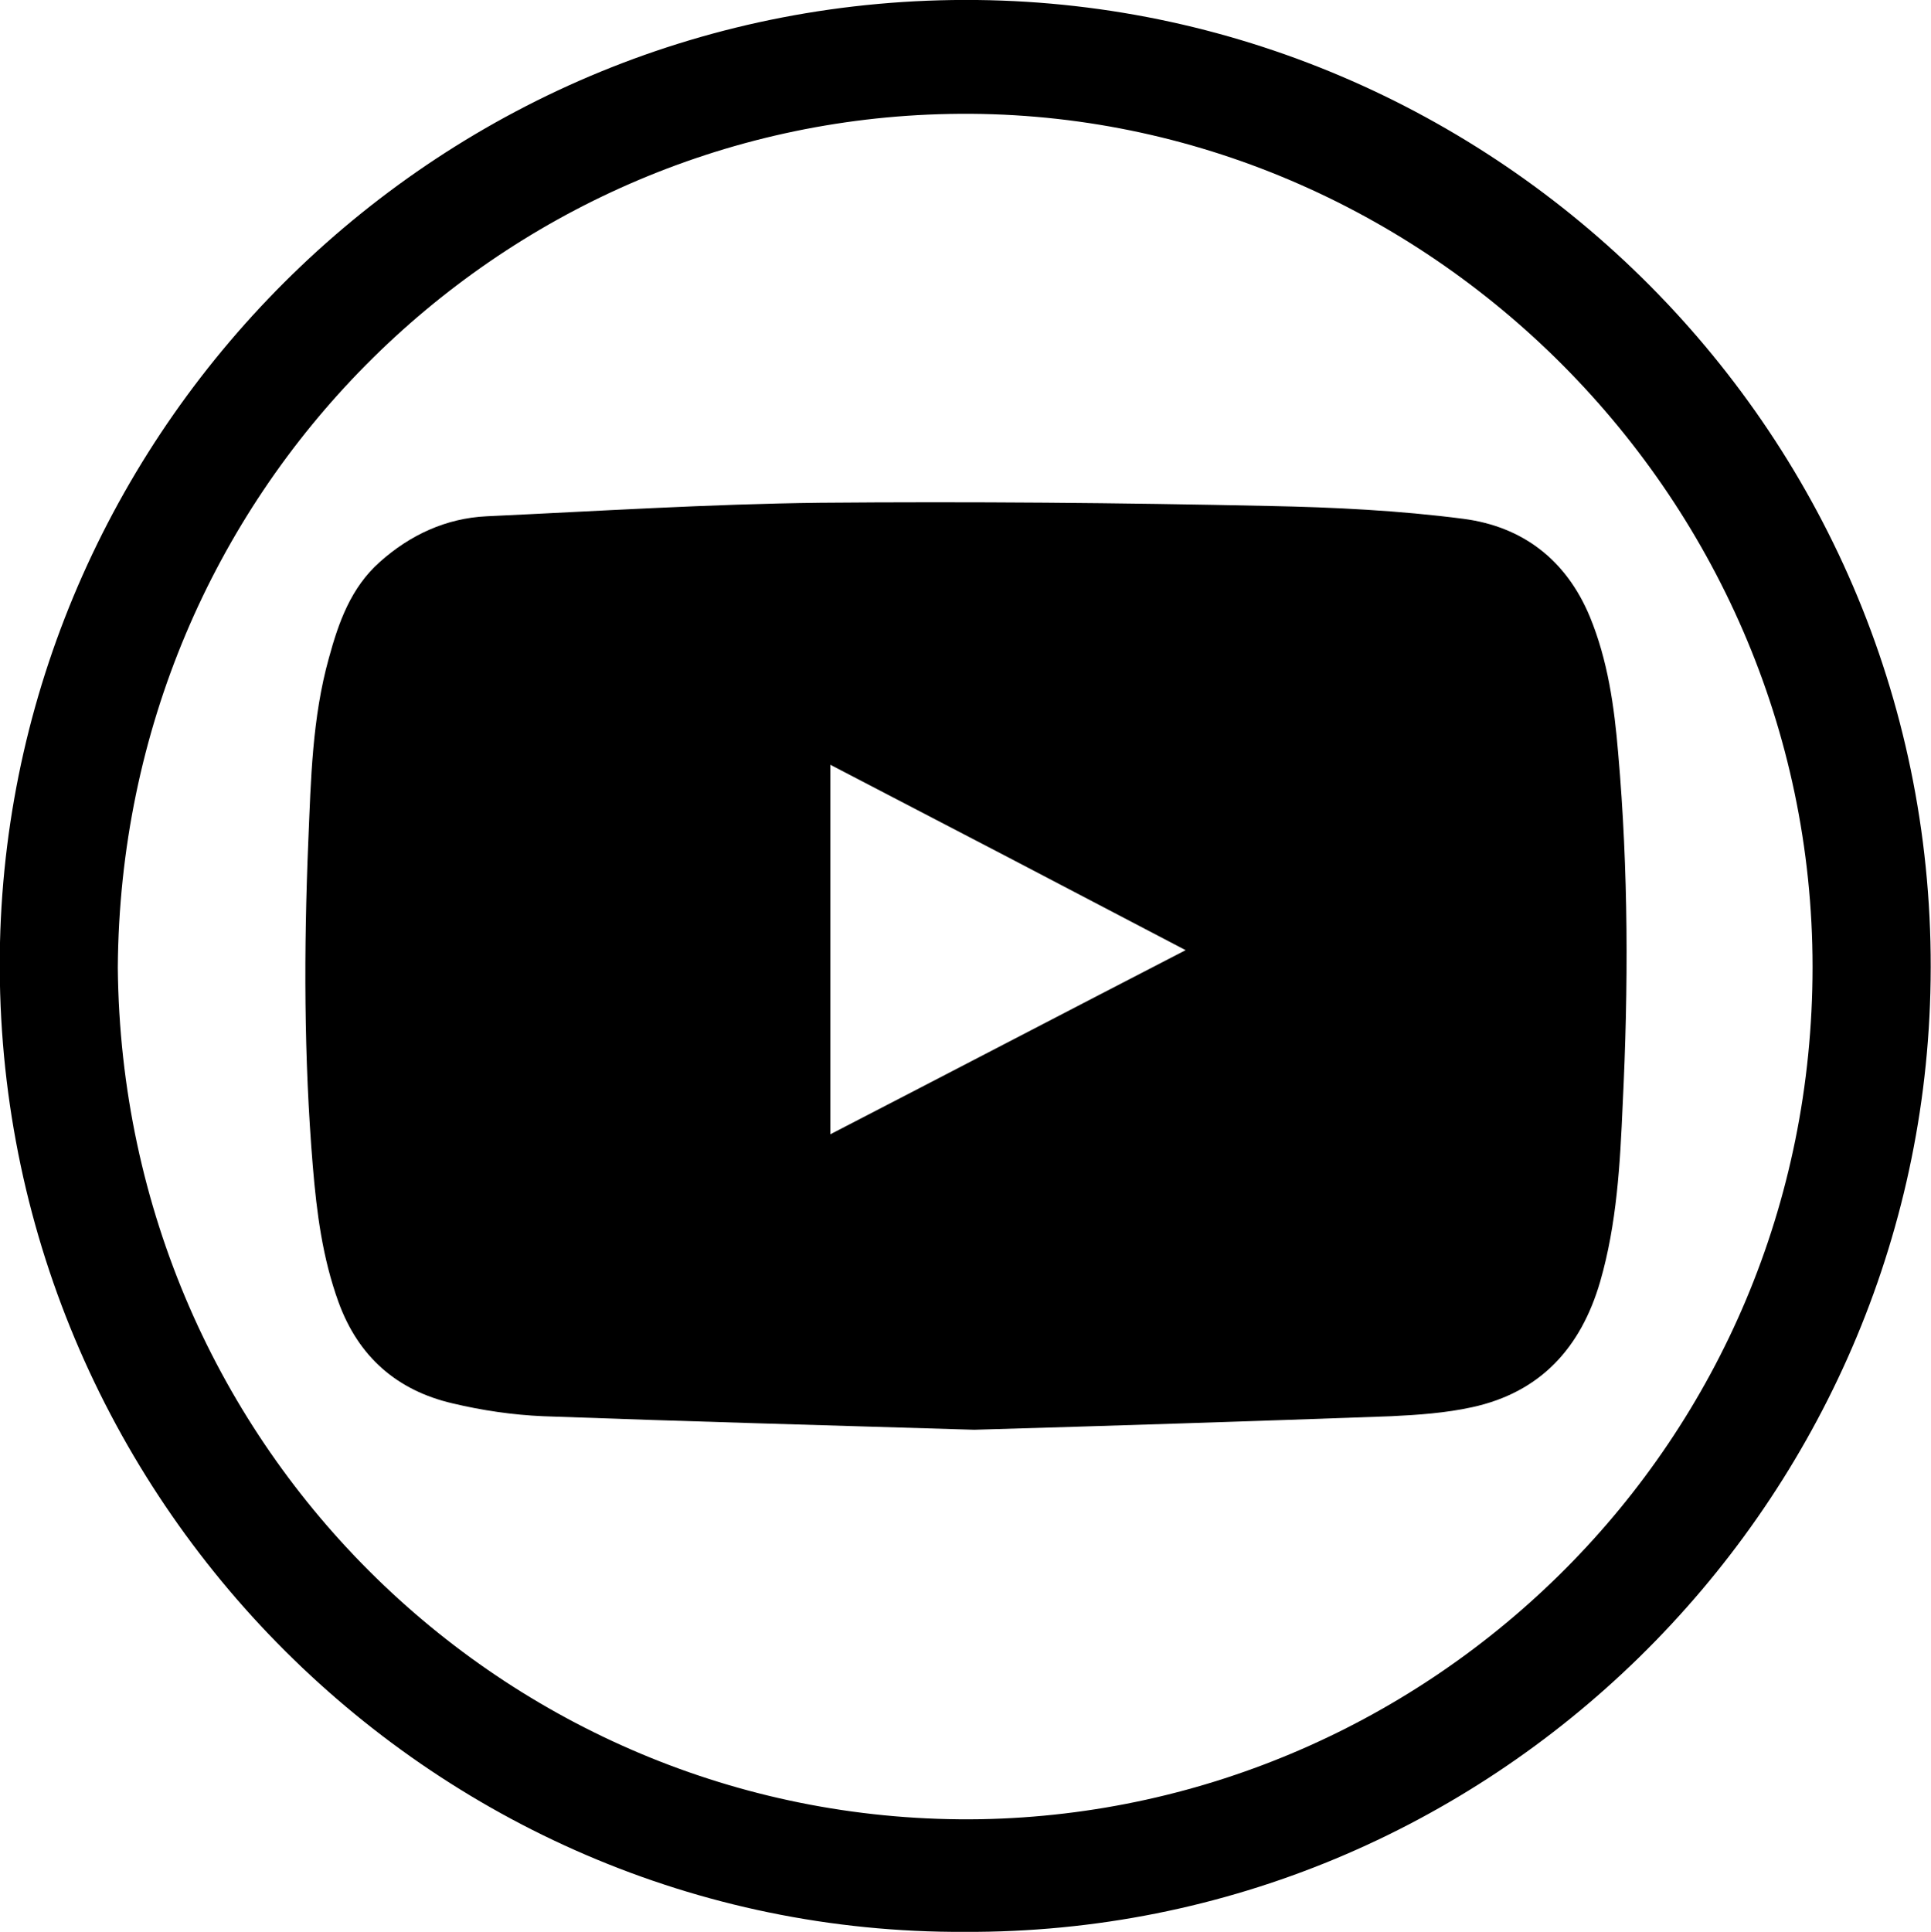
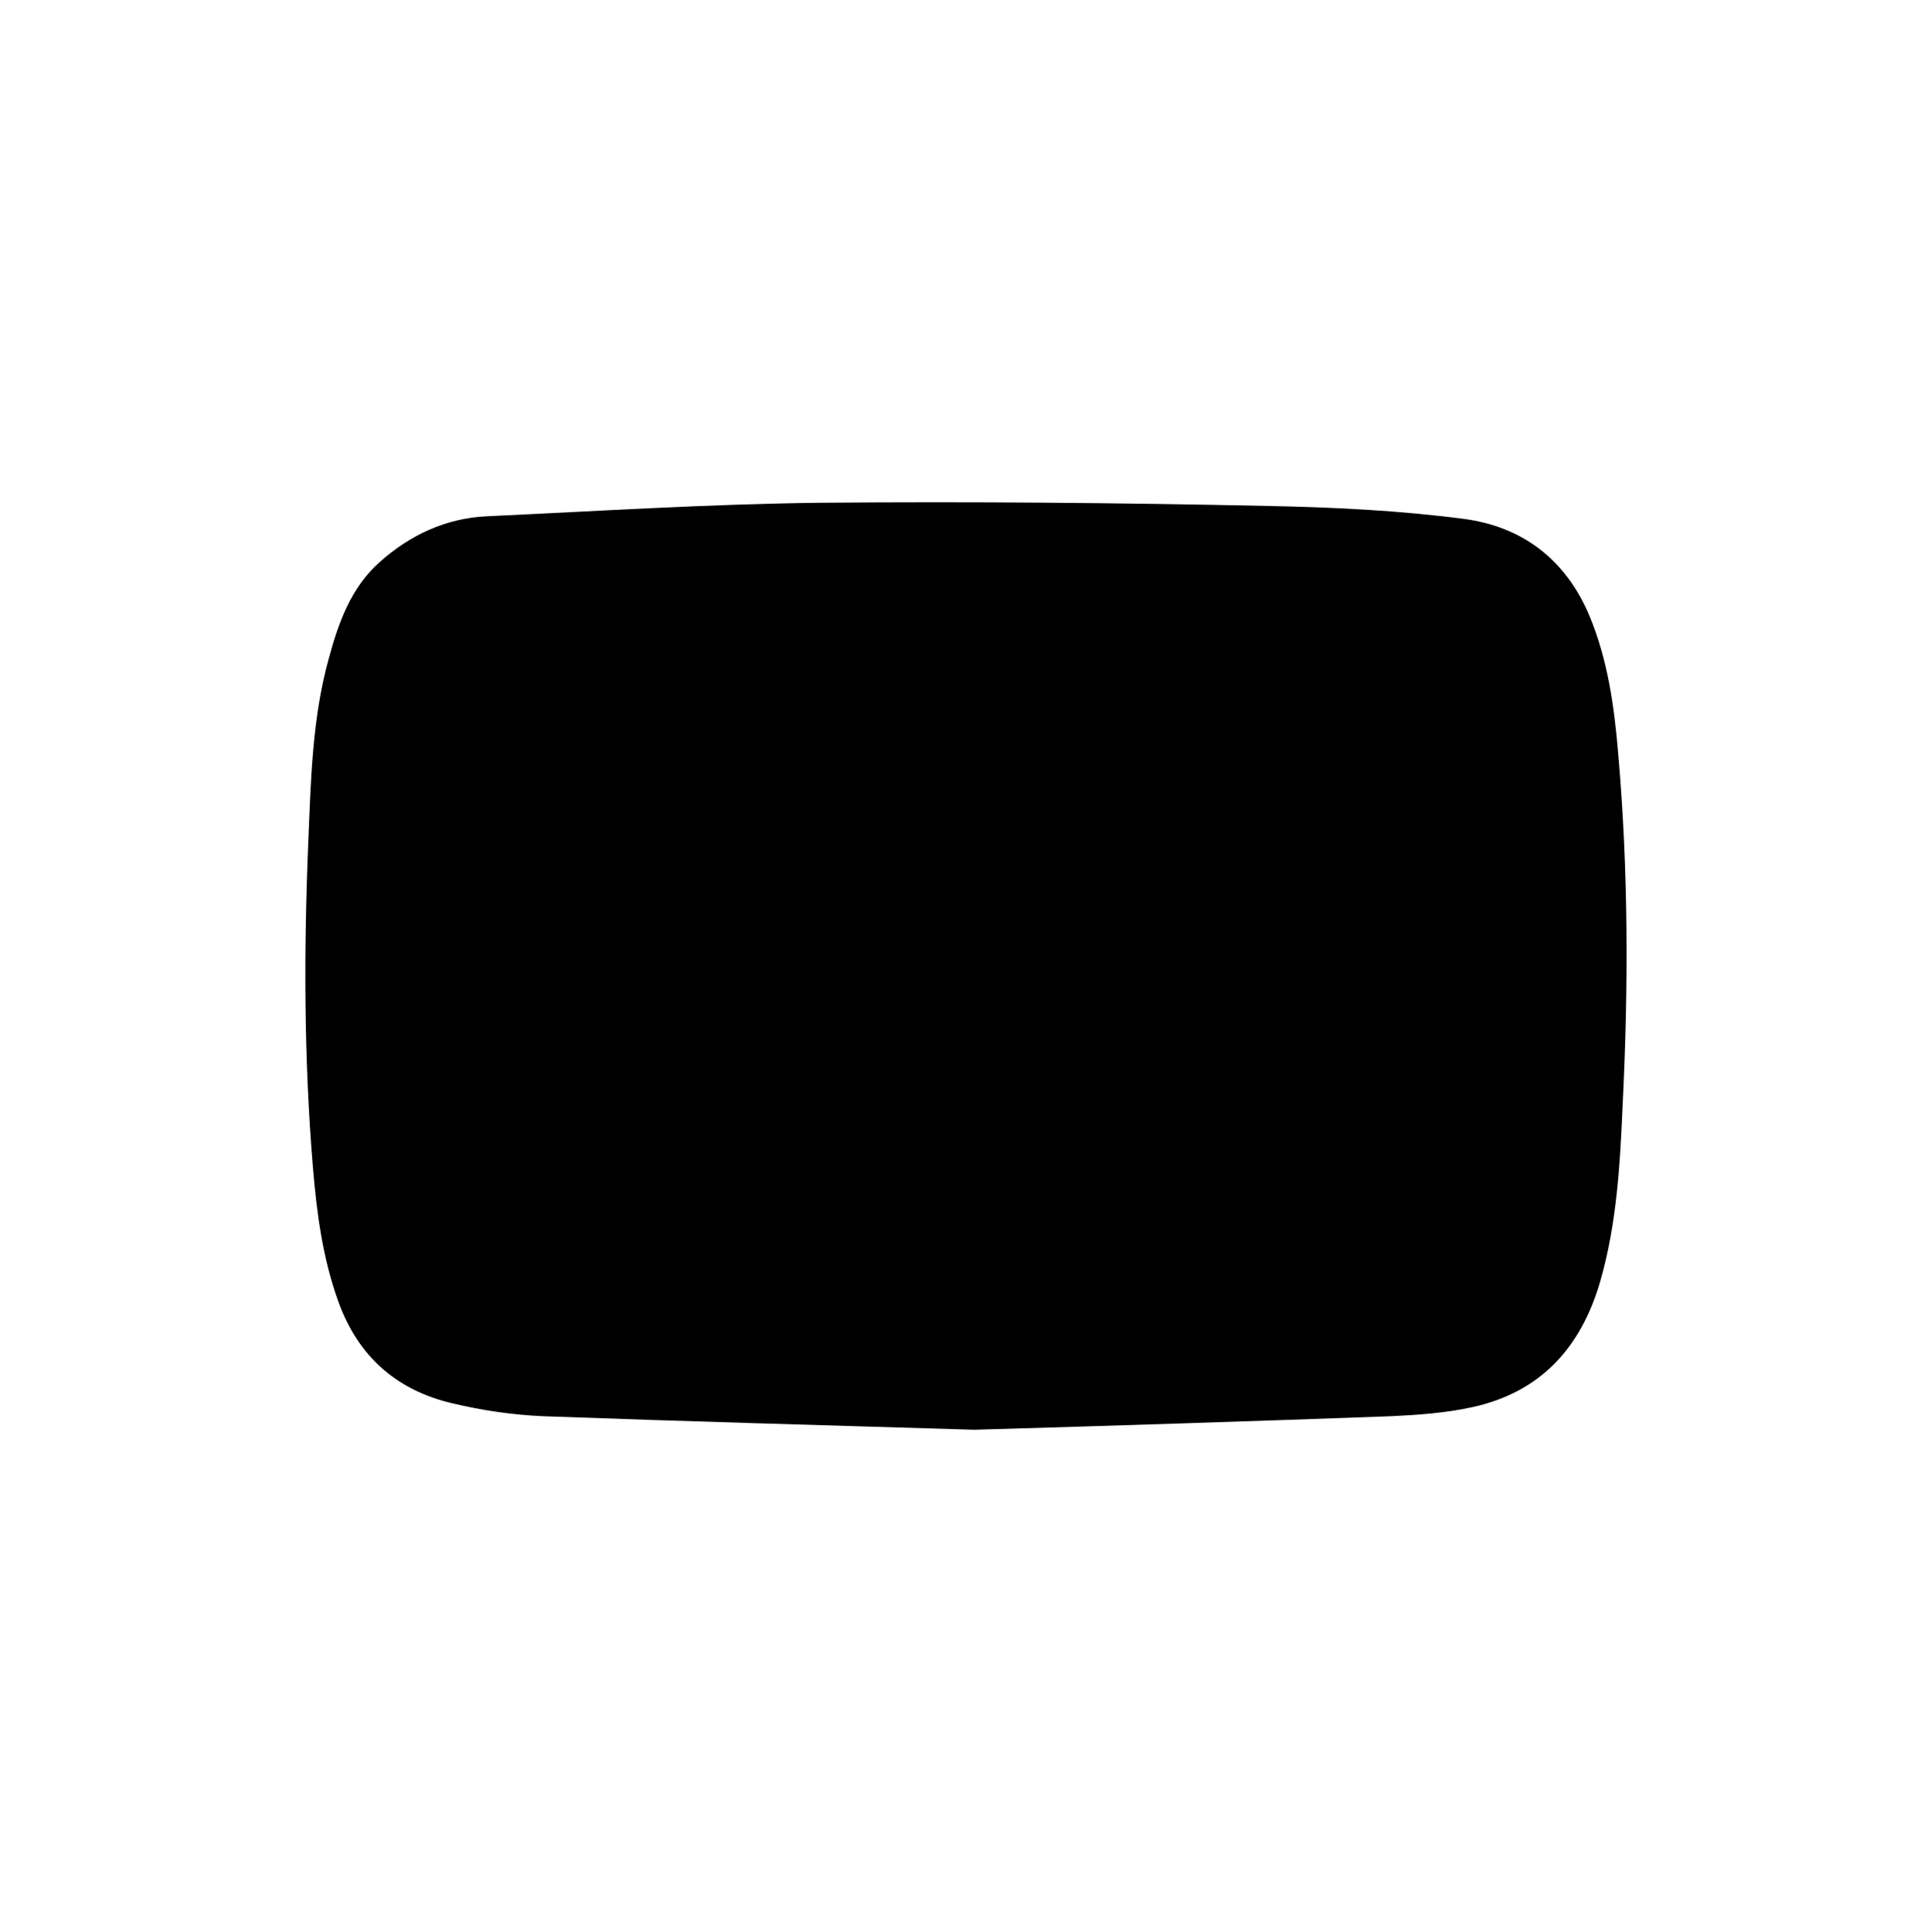
<svg xmlns="http://www.w3.org/2000/svg" id="Capa_2" data-name="Capa 2" viewBox="0 0 30 30.01">
  <g id="Capa_1-2" data-name="Capa 1">
-     <path d="m14.99,30.01C6.66,30.05-.19,23.11,0,14.64.19,6.57,6.87-.09,15.18,0c8.23.09,15.04,6.94,14.81,15.42-.21,8.03-6.84,14.63-15.01,14.59ZM1.83,15.03c.07,7.54,6.18,13.35,13.41,13.23,6.99-.13,12.92-5.83,12.92-13.24S21.99,1.63,14.75,1.77C7.75,1.9,1.88,7.62,1.83,15.03Z" />
-     <path d="m15.13,22.21c-2.31-.07-4.5-.13-6.69-.21-.47-.02-.95-.09-1.41-.2-.86-.2-1.46-.72-1.77-1.57-.25-.69-.34-1.39-.4-2.11-.14-1.69-.14-3.38-.07-5.06.04-.95.06-1.91.32-2.84.15-.55.34-1.09.79-1.49.47-.42,1.03-.68,1.66-.71,1.73-.08,3.45-.19,5.18-.21,2.33-.02,4.66,0,6.98.05,1.01.02,2.02.07,3.02.2.91.12,1.59.63,1.96,1.52.28.68.38,1.4.44,2.12.16,1.82.16,3.64.07,5.46-.04.92-.09,1.85-.35,2.75-.3,1.03-.93,1.72-1.99,1.95-.41.09-.84.12-1.26.14-2.2.08-4.39.15-6.47.21Zm-2.23-4.59c1.84-.95,3.66-1.9,5.52-2.86-1.85-.97-3.67-1.92-5.52-2.88,0,1.93,0,3.82,0,5.75Z" />
+     <path d="m15.13,22.21c-2.31-.07-4.5-.13-6.69-.21-.47-.02-.95-.09-1.41-.2-.86-.2-1.46-.72-1.77-1.57-.25-.69-.34-1.39-.4-2.11-.14-1.69-.14-3.38-.07-5.06.04-.95.06-1.91.32-2.84.15-.55.34-1.09.79-1.49.47-.42,1.03-.68,1.66-.71,1.73-.08,3.45-.19,5.18-.21,2.33-.02,4.66,0,6.98.05,1.01.02,2.02.07,3.02.2.91.12,1.59.63,1.96,1.52.28.68.38,1.4.44,2.12.16,1.82.16,3.64.07,5.46-.04.92-.09,1.85-.35,2.75-.3,1.03-.93,1.72-1.99,1.95-.41.09-.84.12-1.26.14-2.2.08-4.39.15-6.47.21Zm-2.23-4.59Z" />
  </g>
</svg>